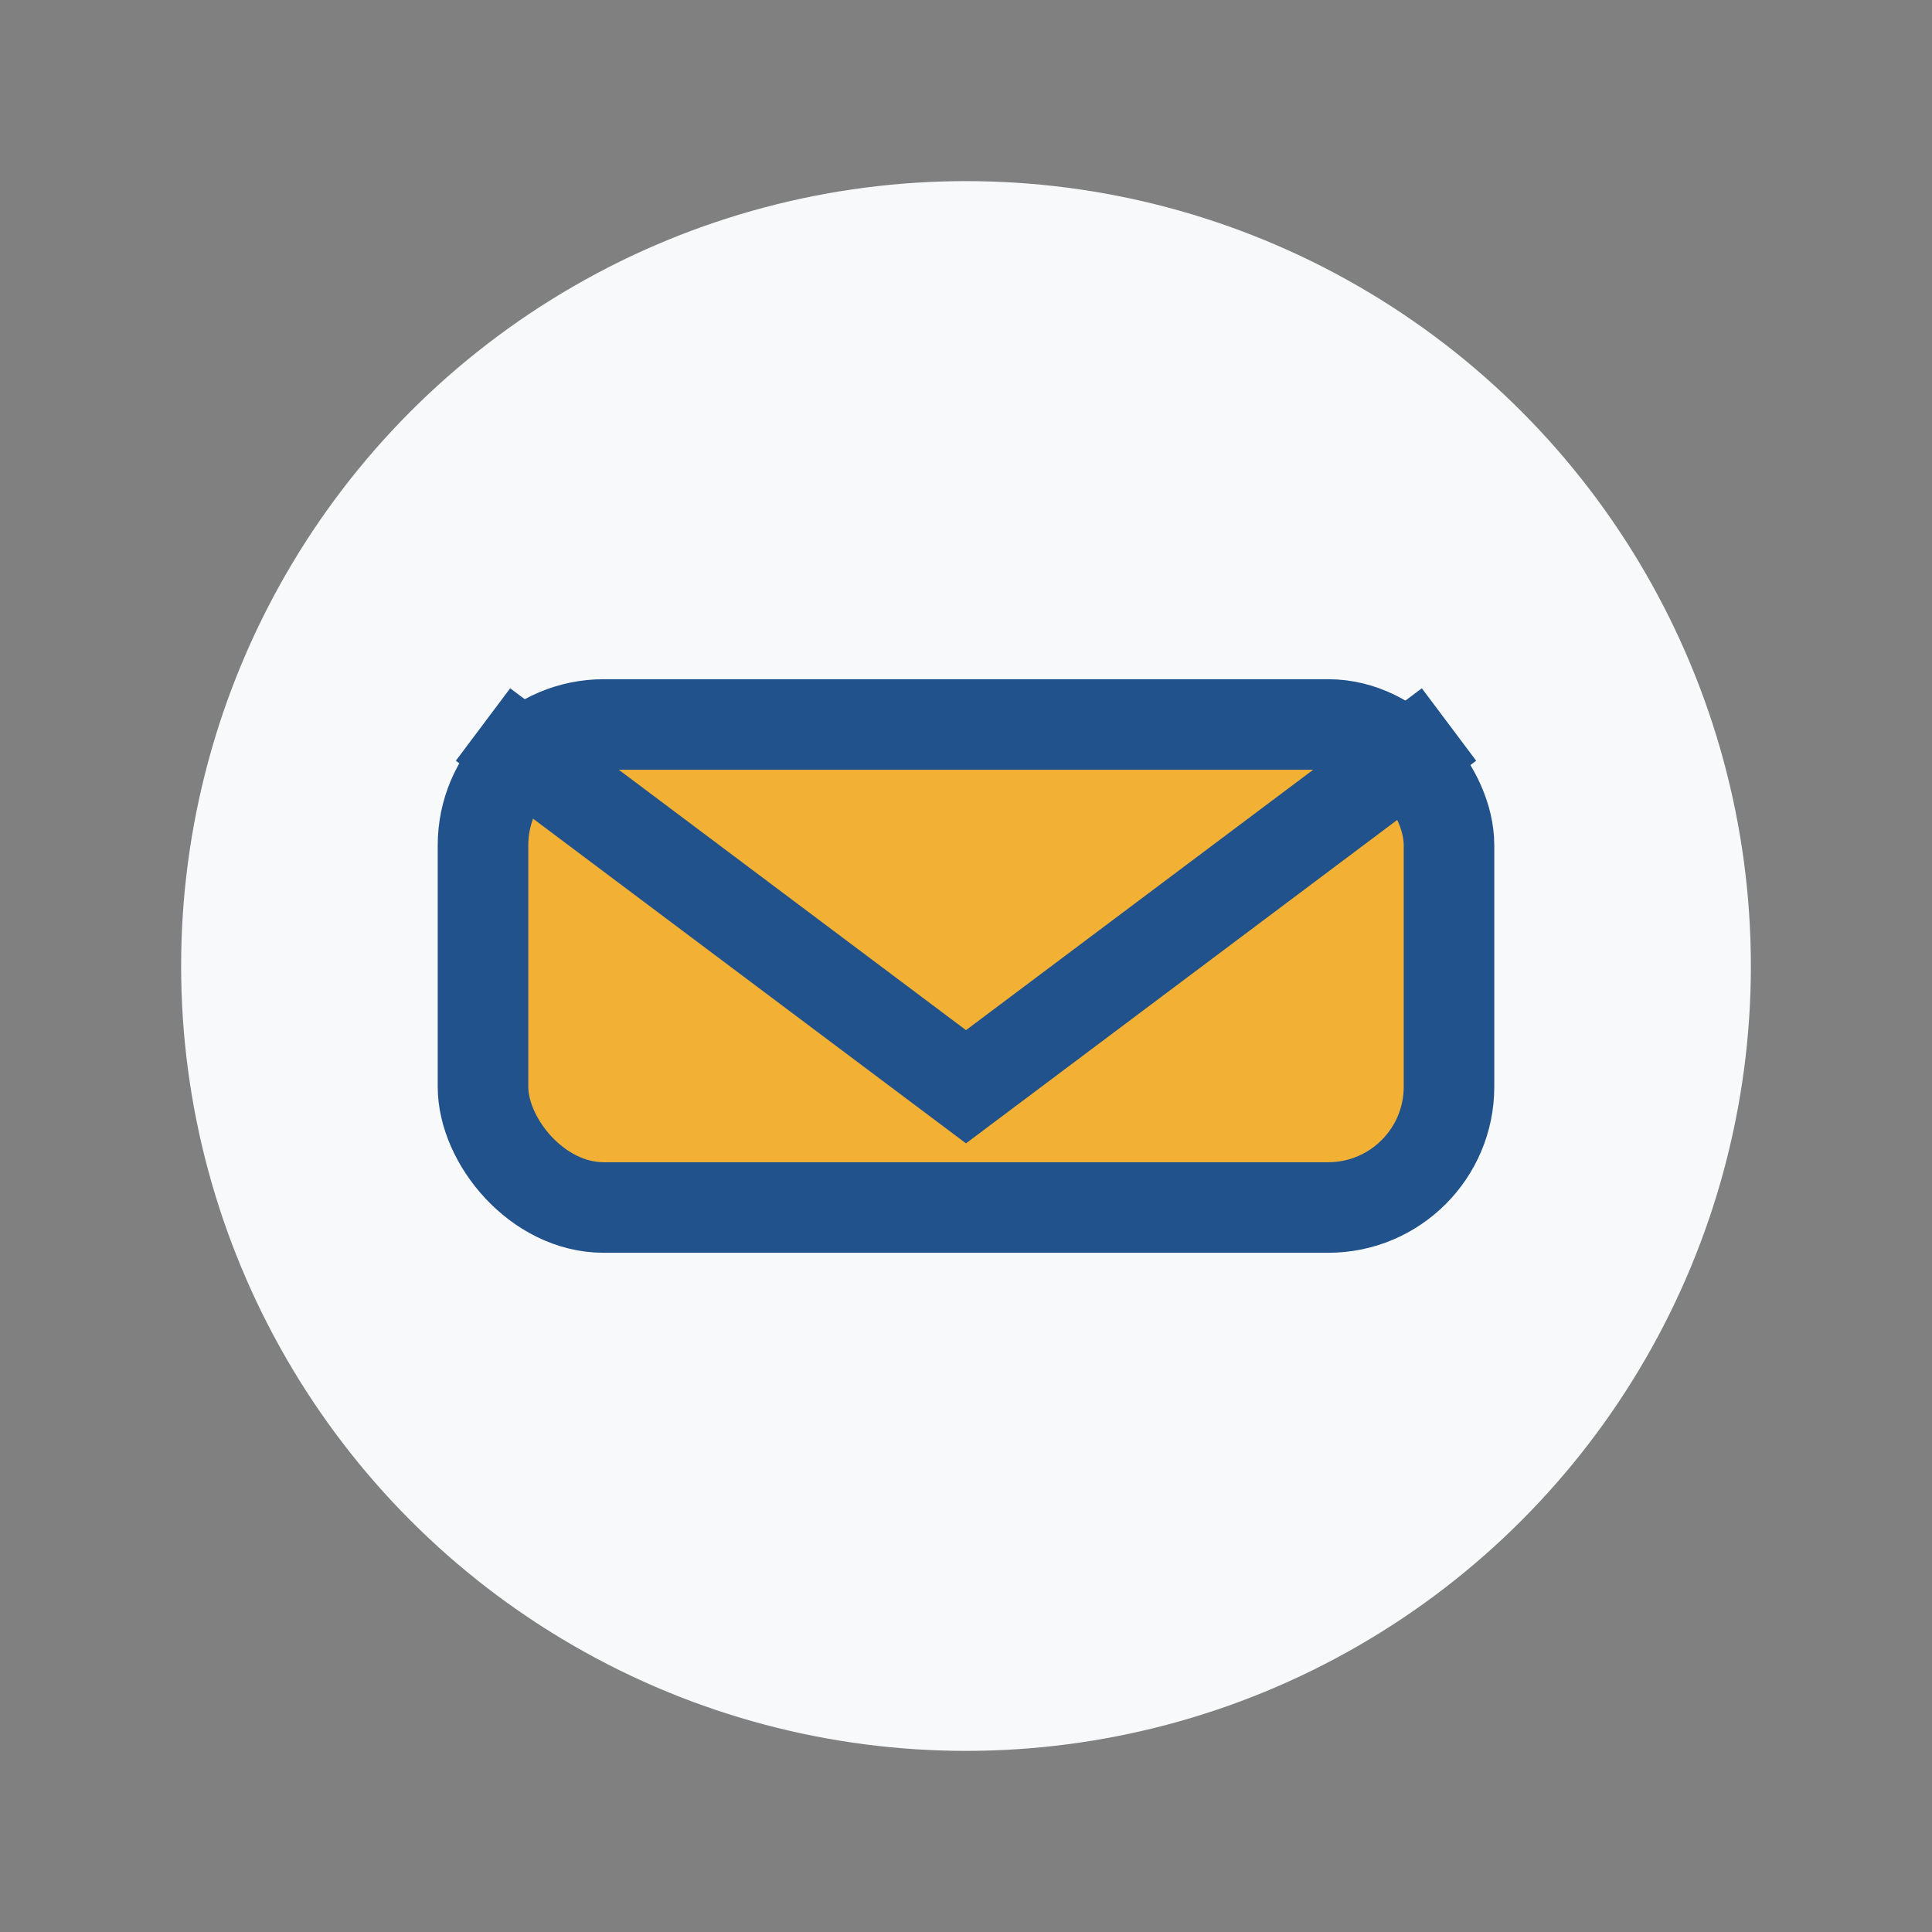
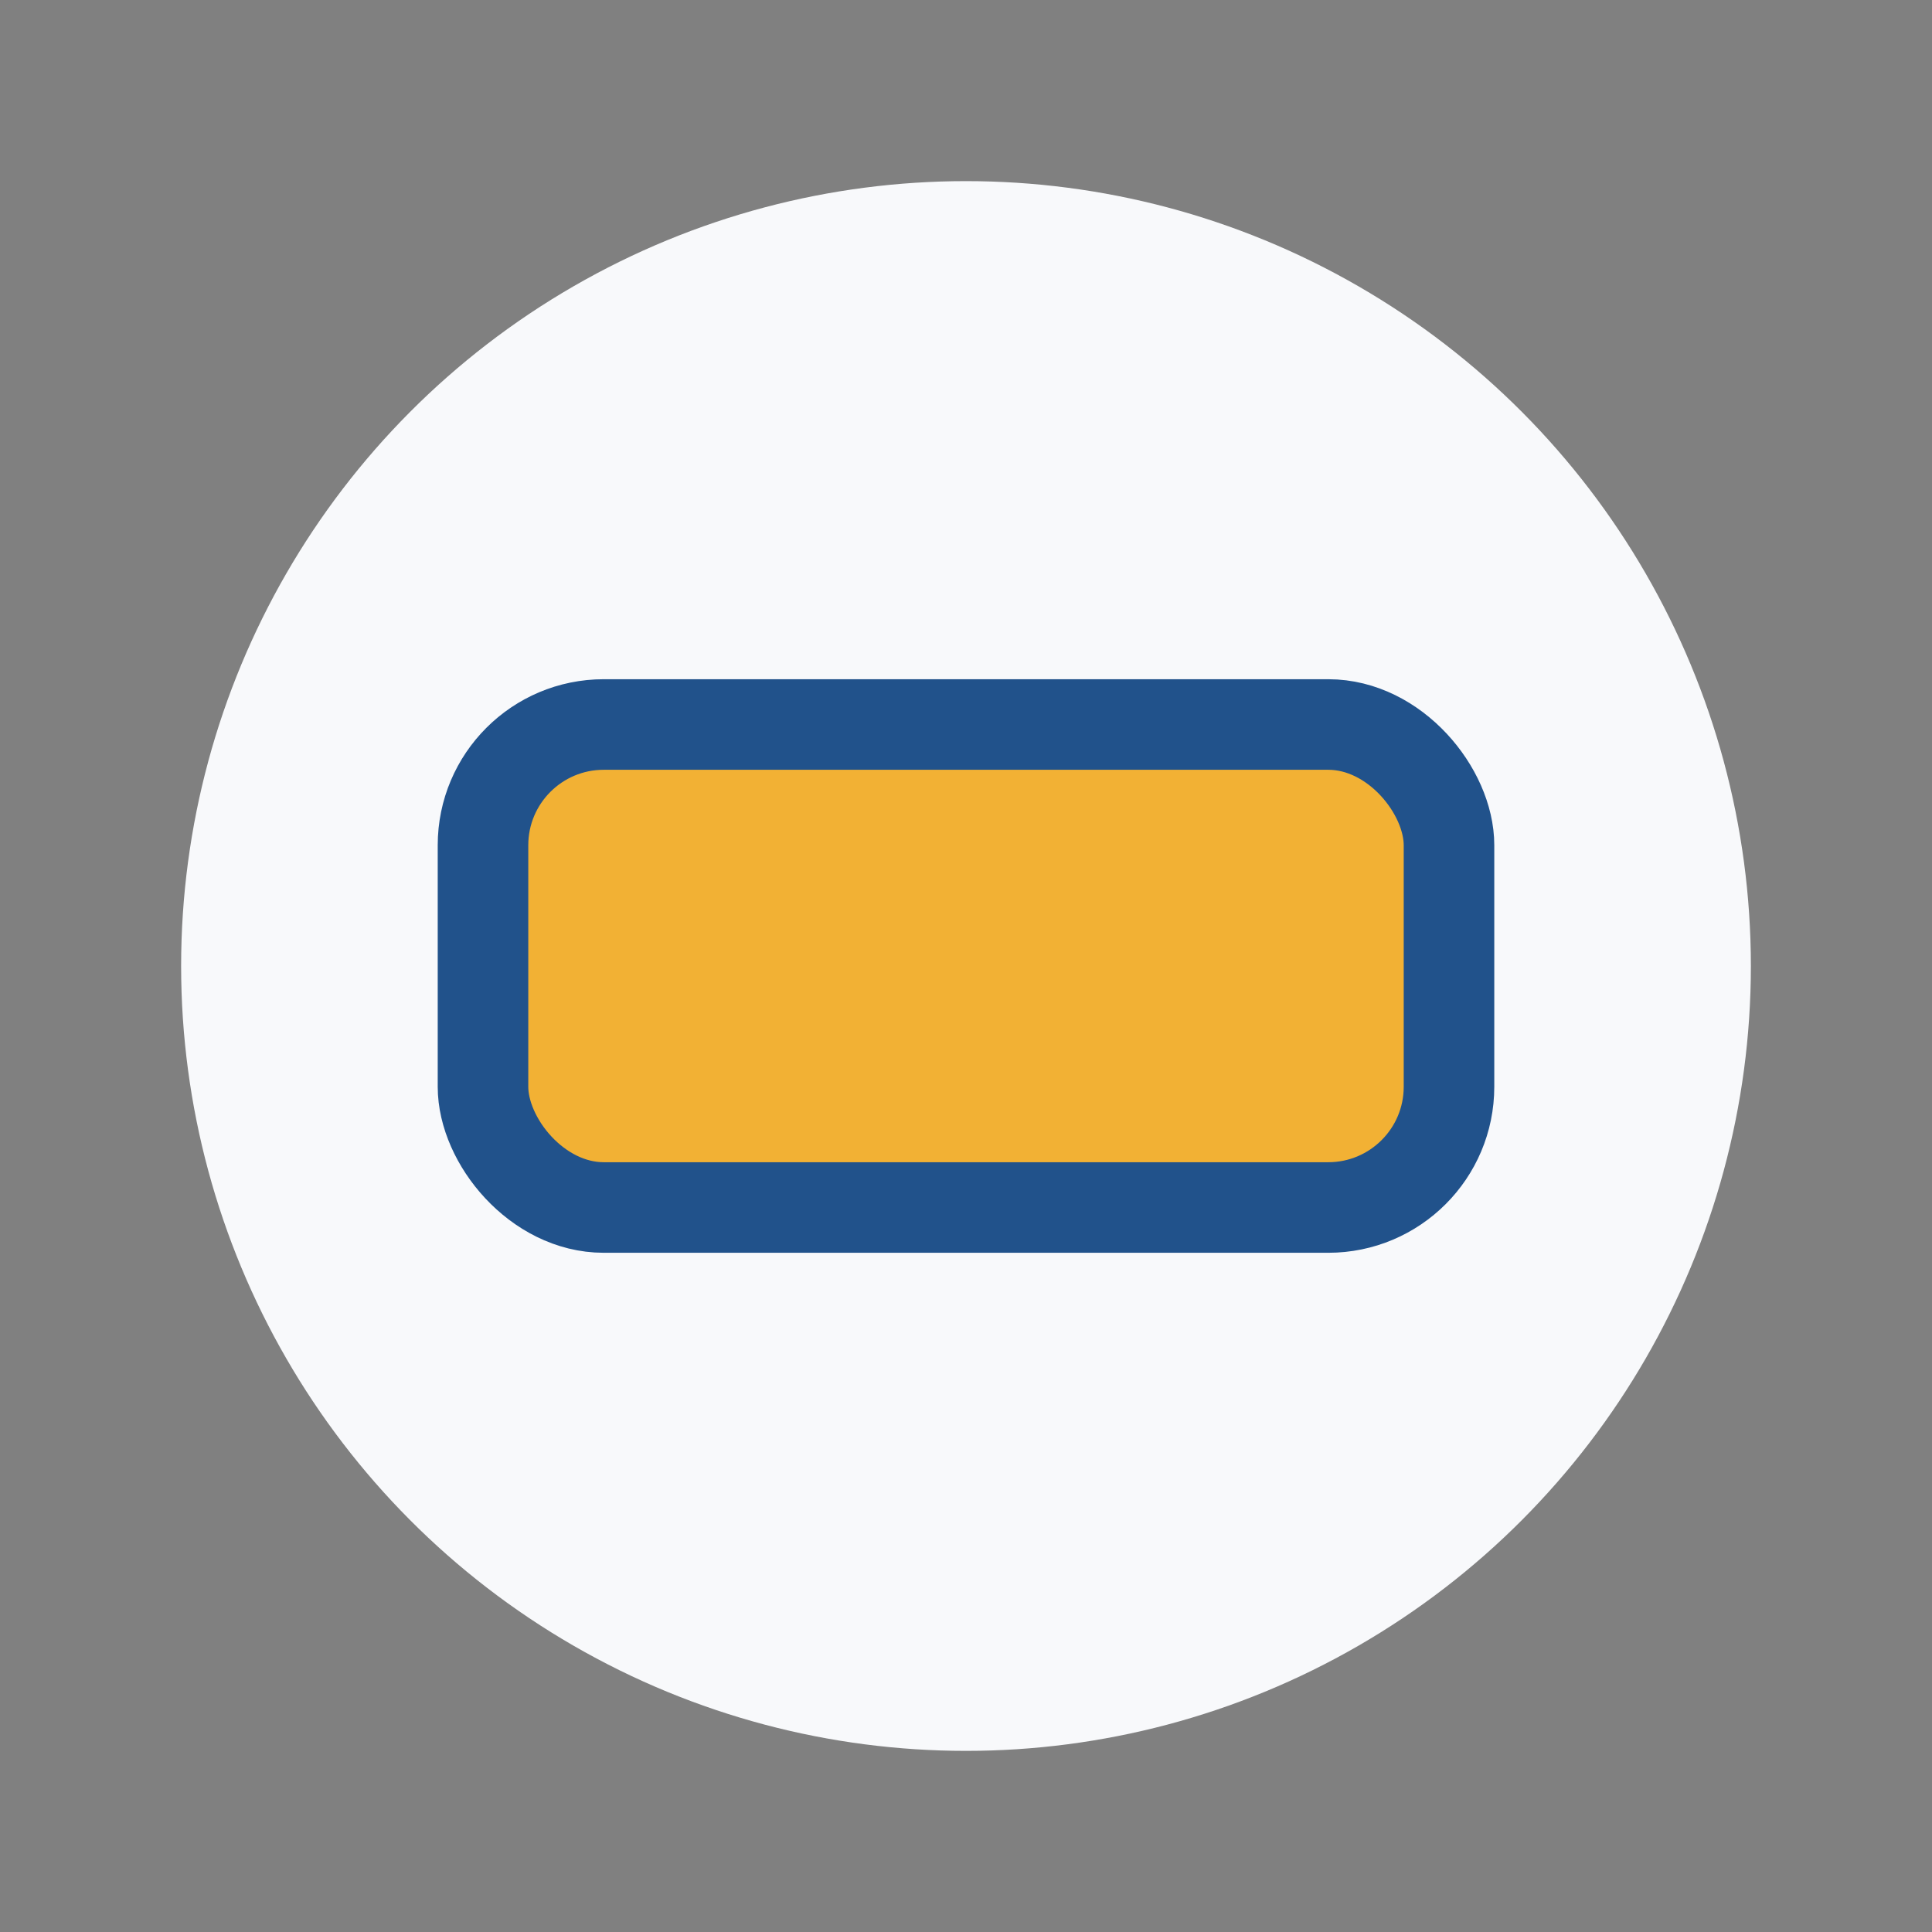
<svg xmlns="http://www.w3.org/2000/svg" viewBox="0 0 32 32" width="32" height="32">
  <rect x="0" y="0" width="32" height="32" fill="#808080" stroke="none" />
  <circle cx="16" cy="16" r="13" fill="#F8F9FB" />
  <rect x="8" y="12" width="16" height="8" rx="2" fill="#F2B134" stroke="#21528B" stroke-width="1.5" />
-   <path d="M8 12l8 6 8-6" fill="none" stroke="#21528B" stroke-width="1.5" />
</svg>